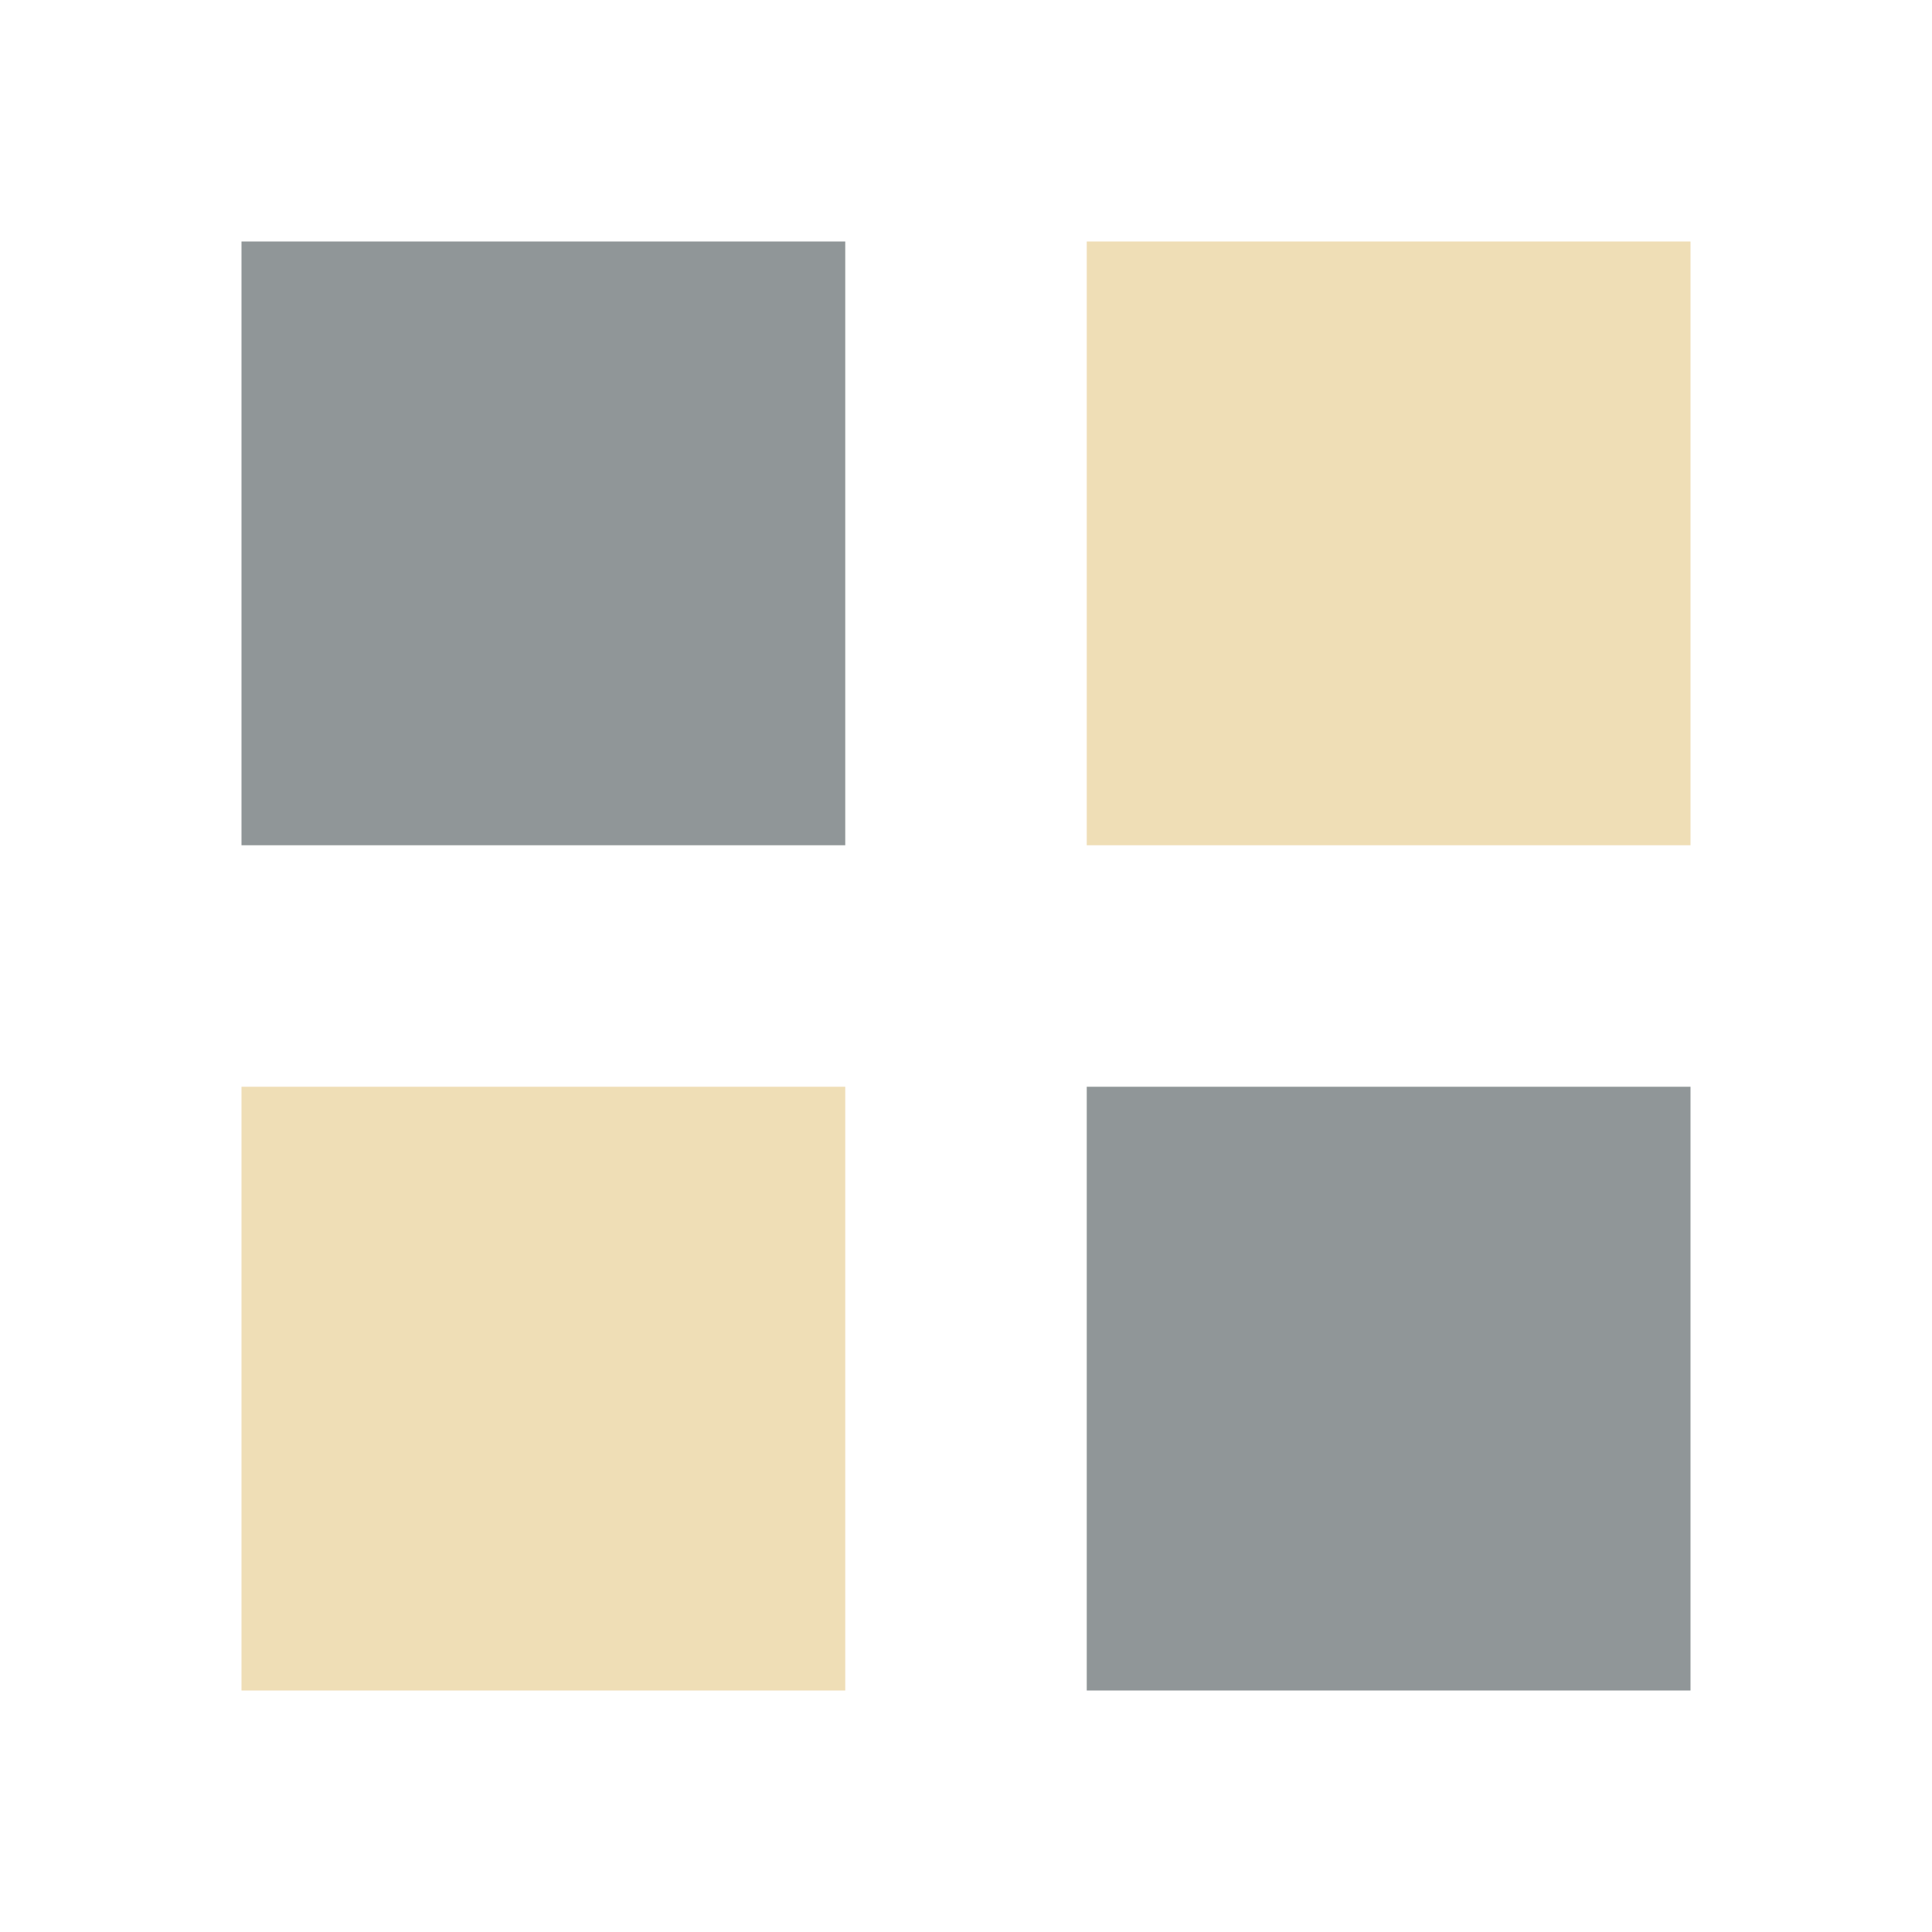
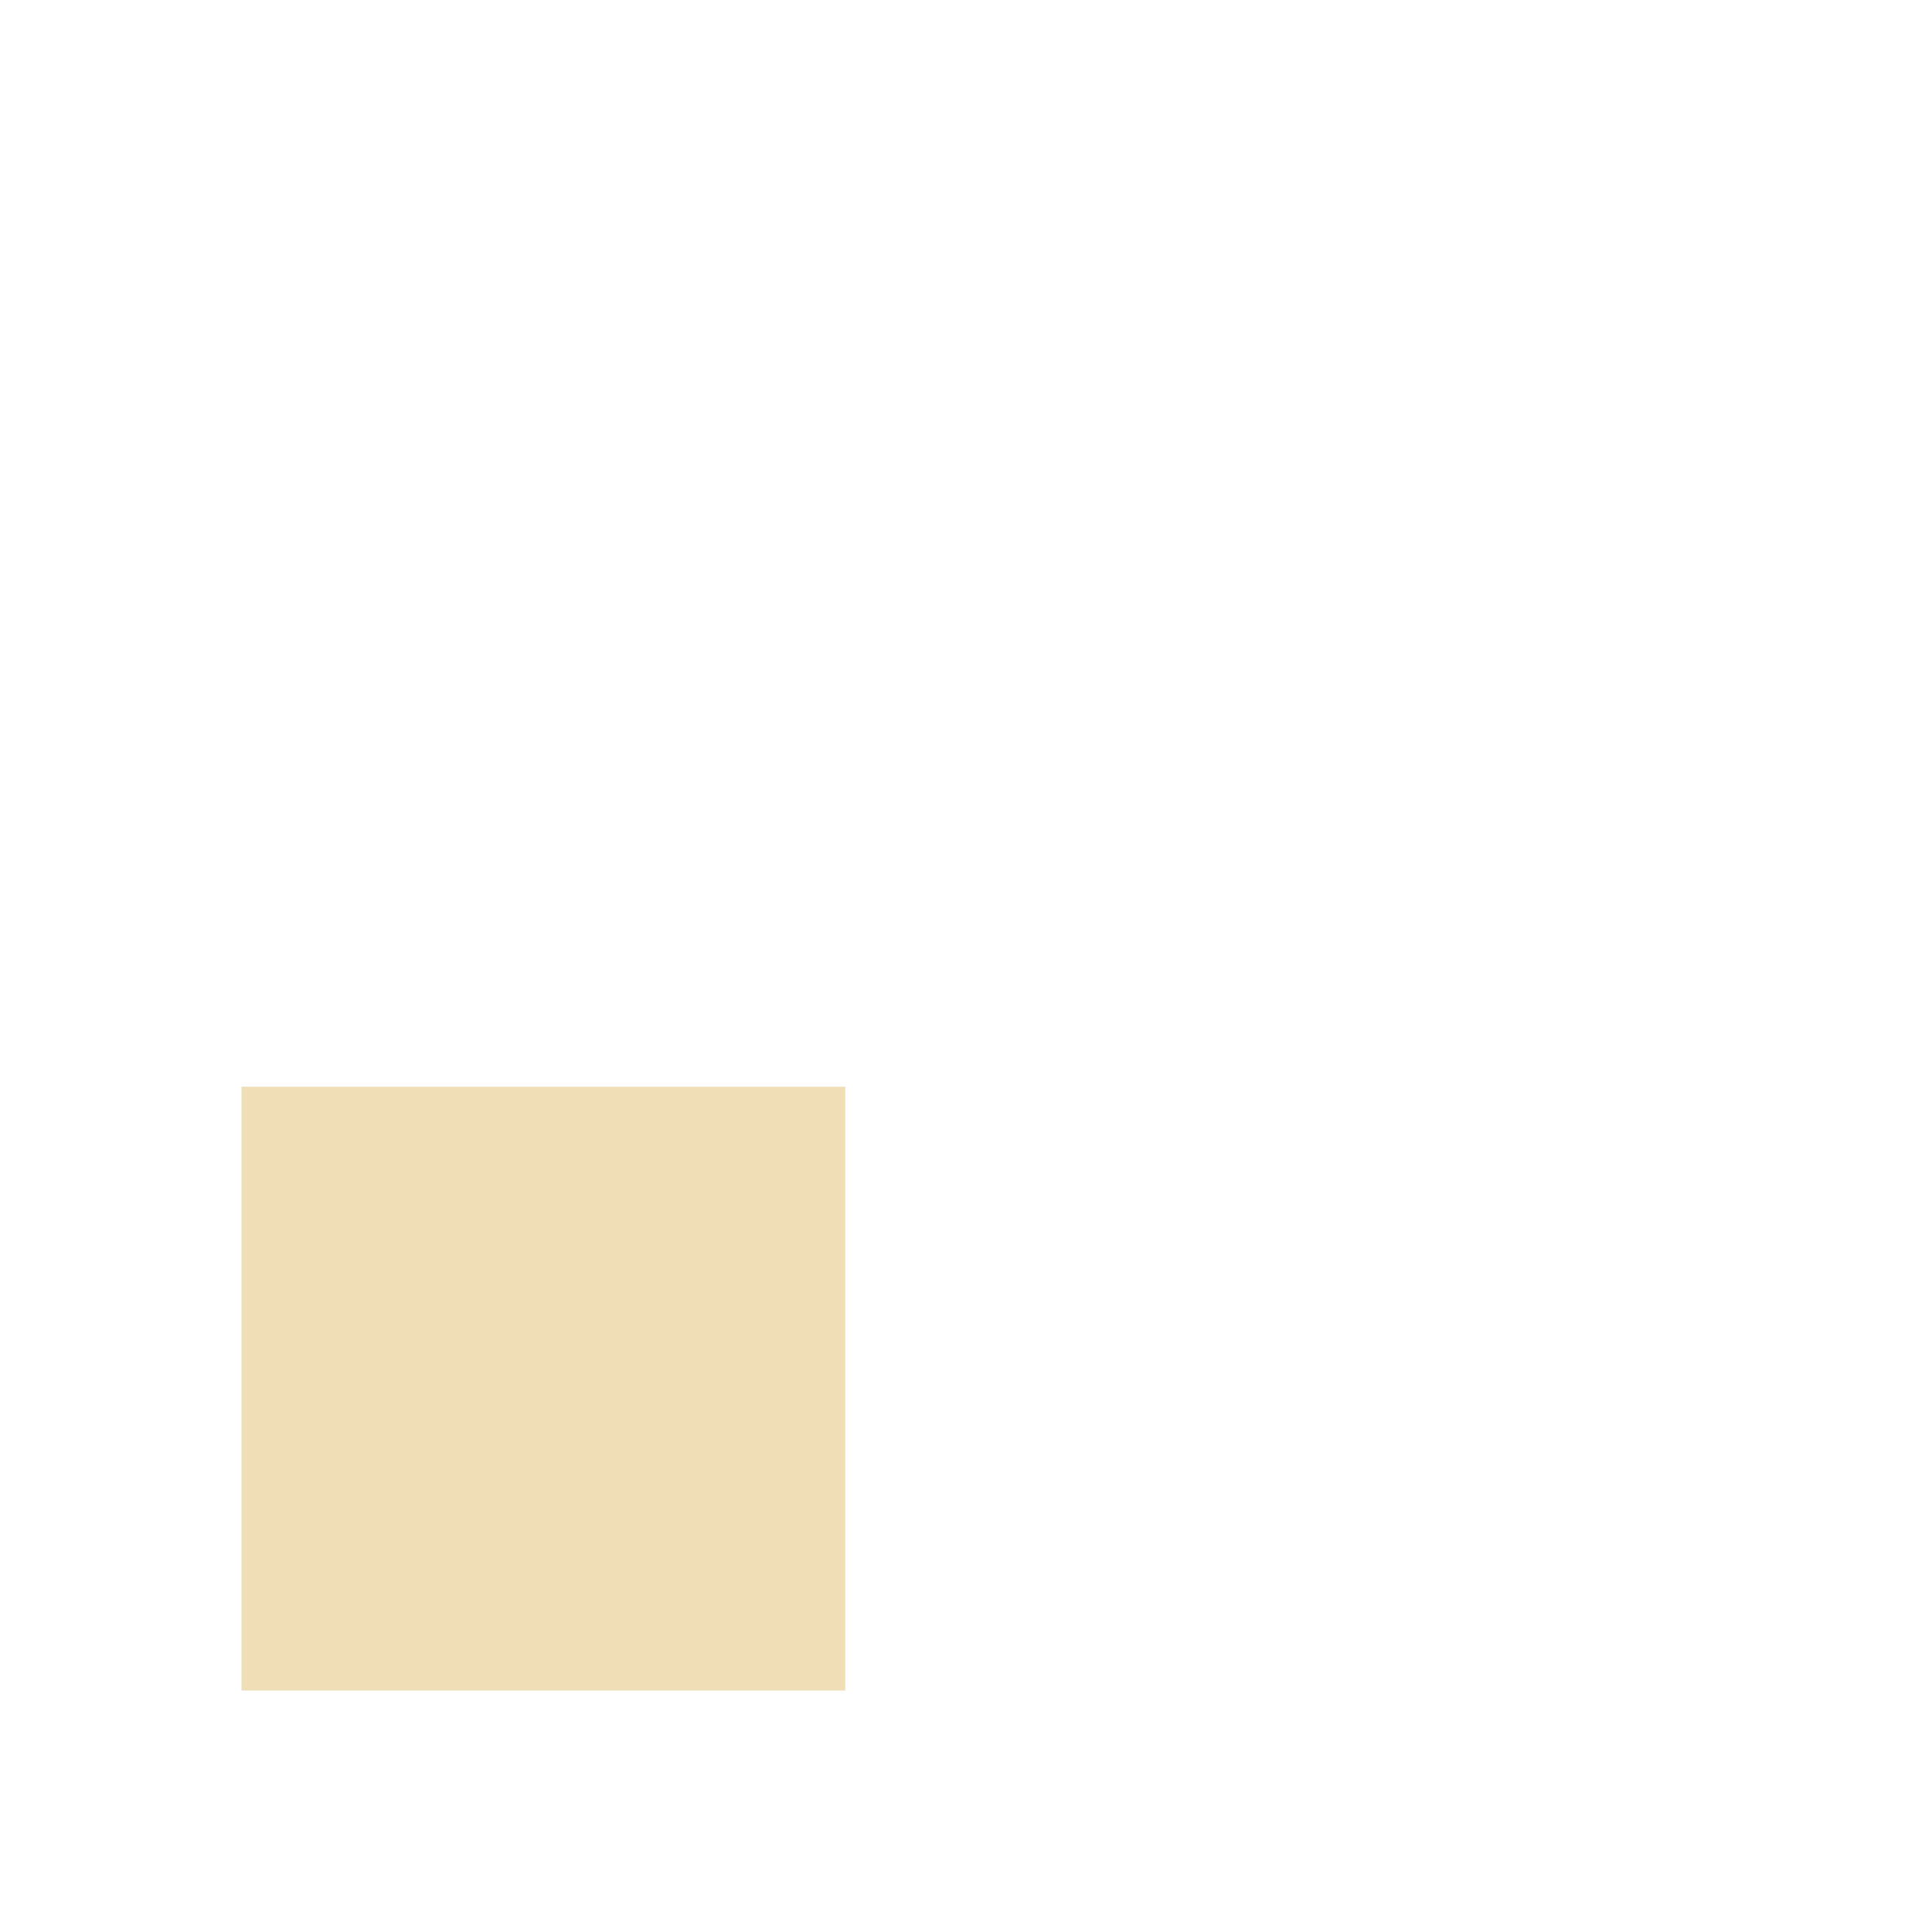
<svg xmlns="http://www.w3.org/2000/svg" width="32" height="32" viewBox="0 0 32 32">
-   <rect x="4" y="4" width="10" height="10" fill="#909698" />
-   <rect x="18" y="4" width="10" height="10" fill="#EFDEB6" />
  <rect x="4" y="18" width="10" height="10" fill="#EFDEB6" />
-   <rect x="18" y="18" width="10" height="10" fill="#909698" />
</svg>